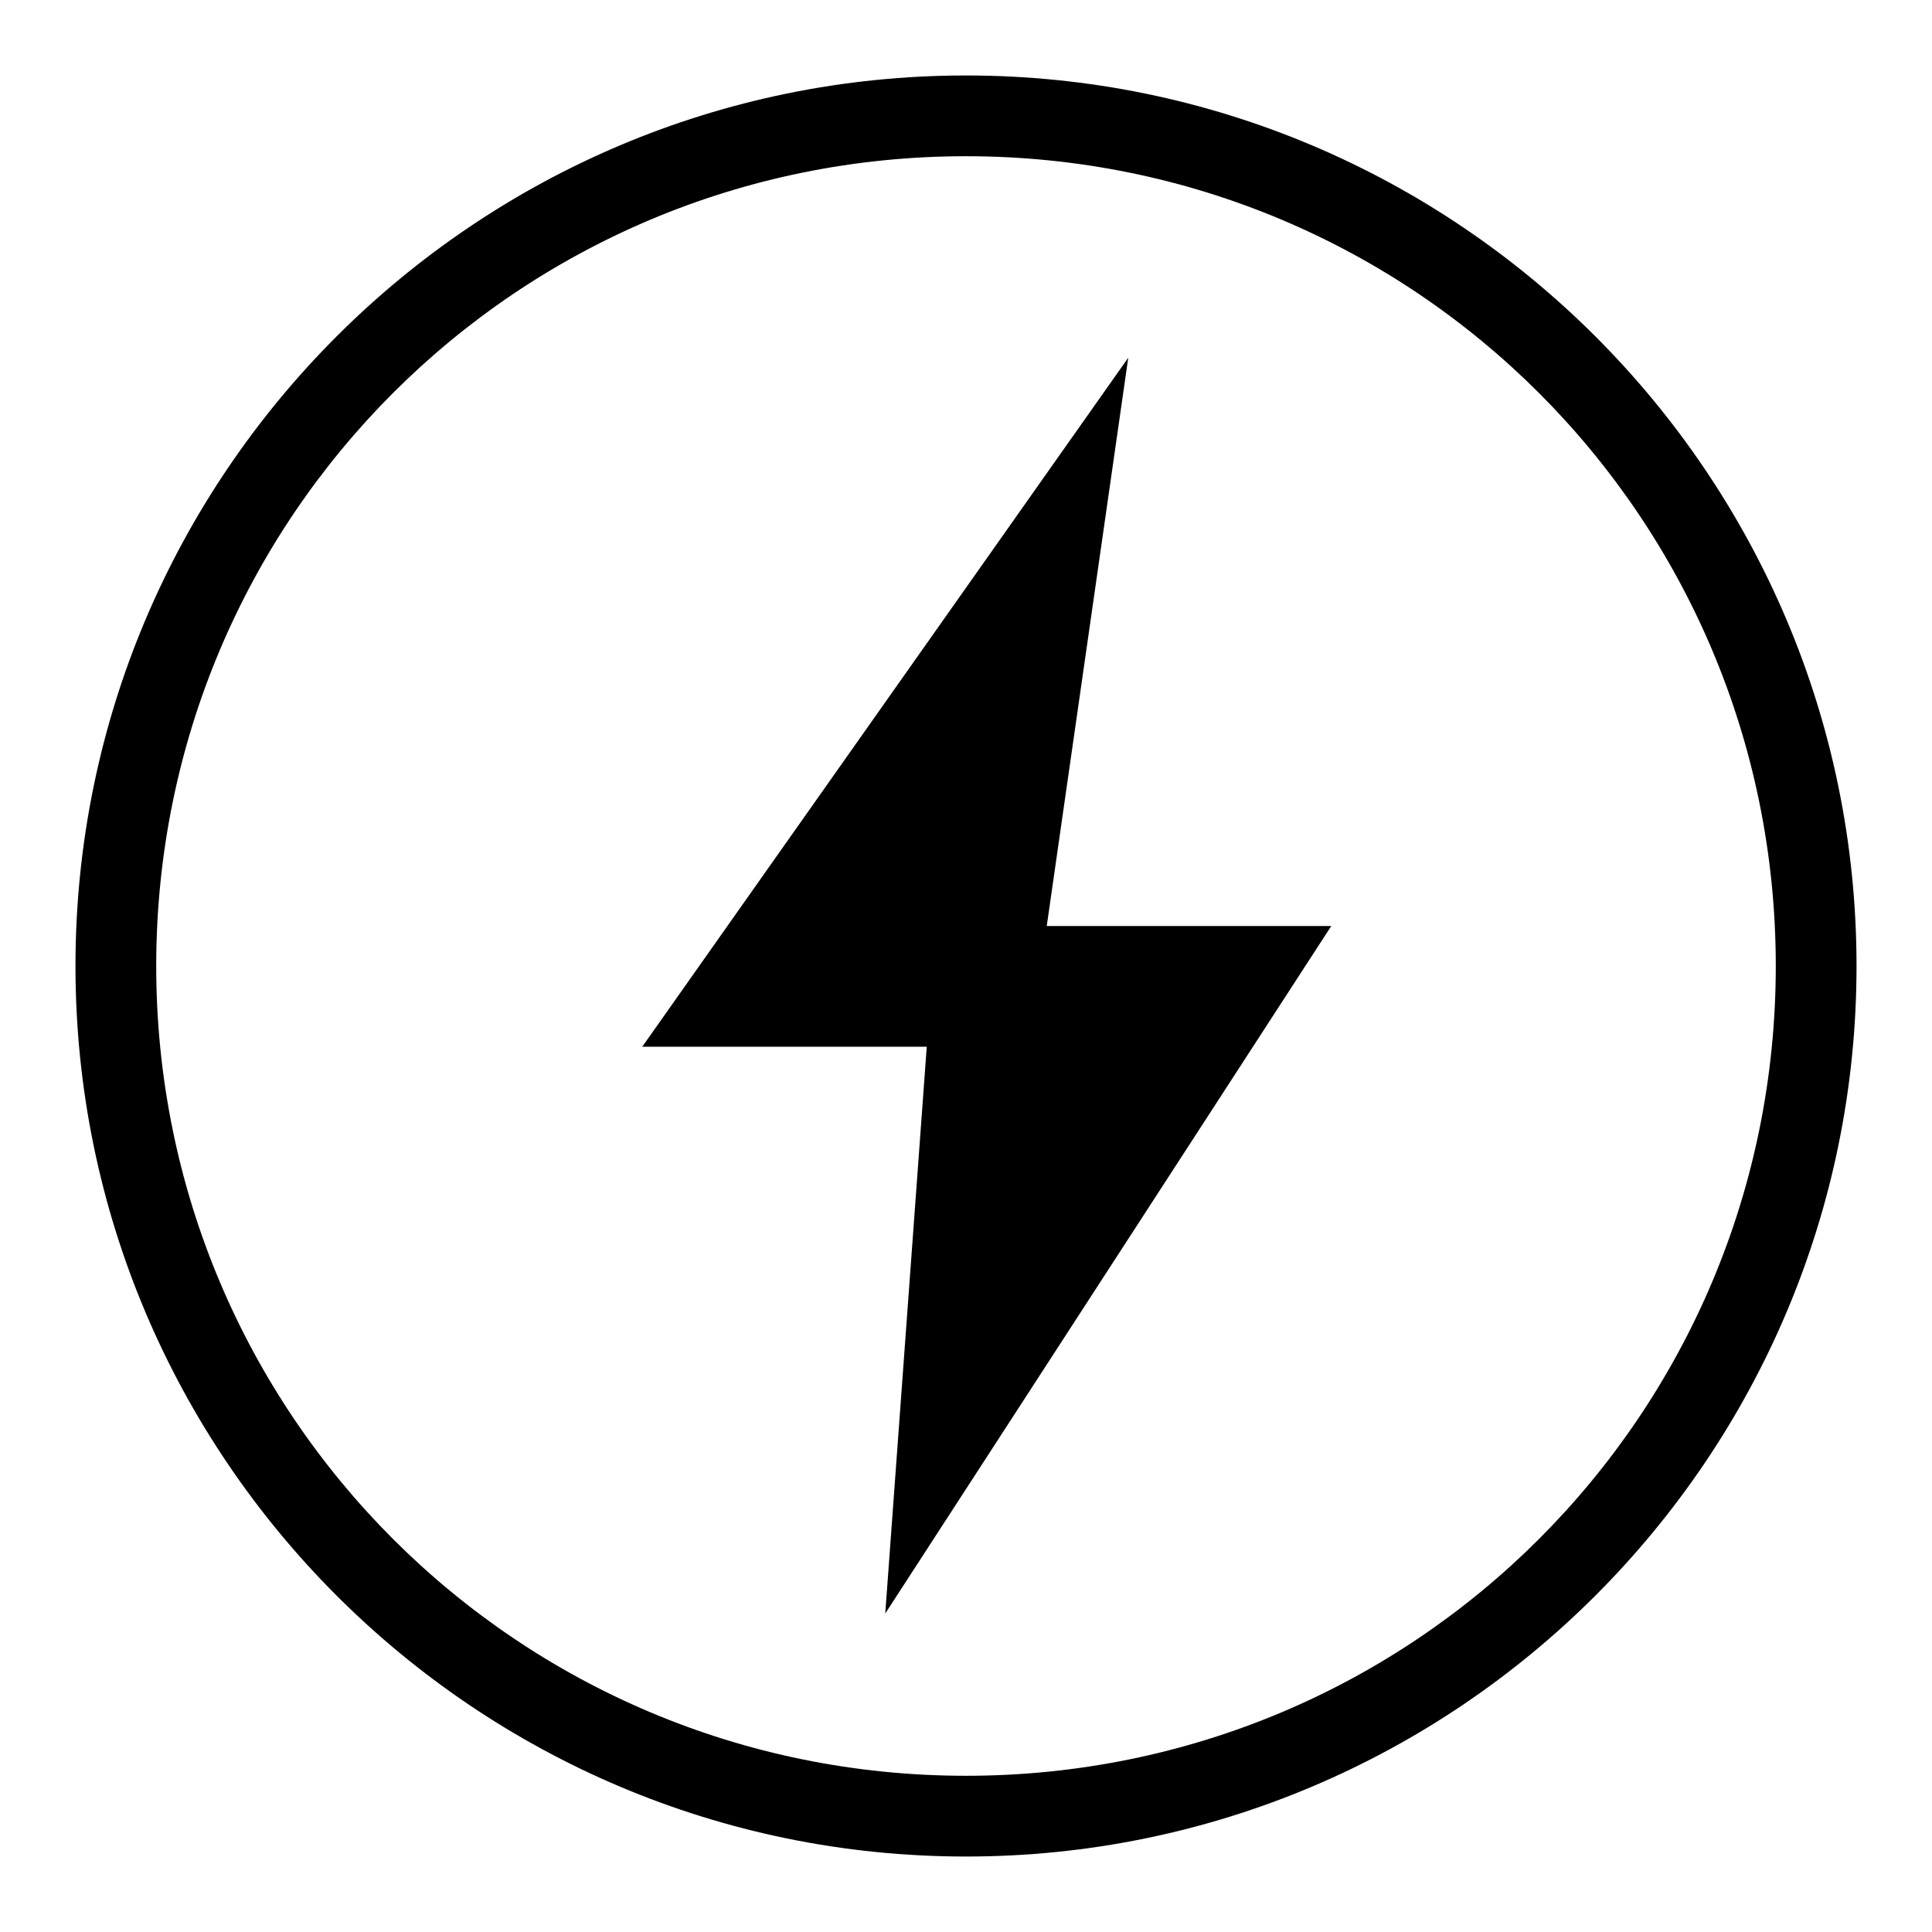
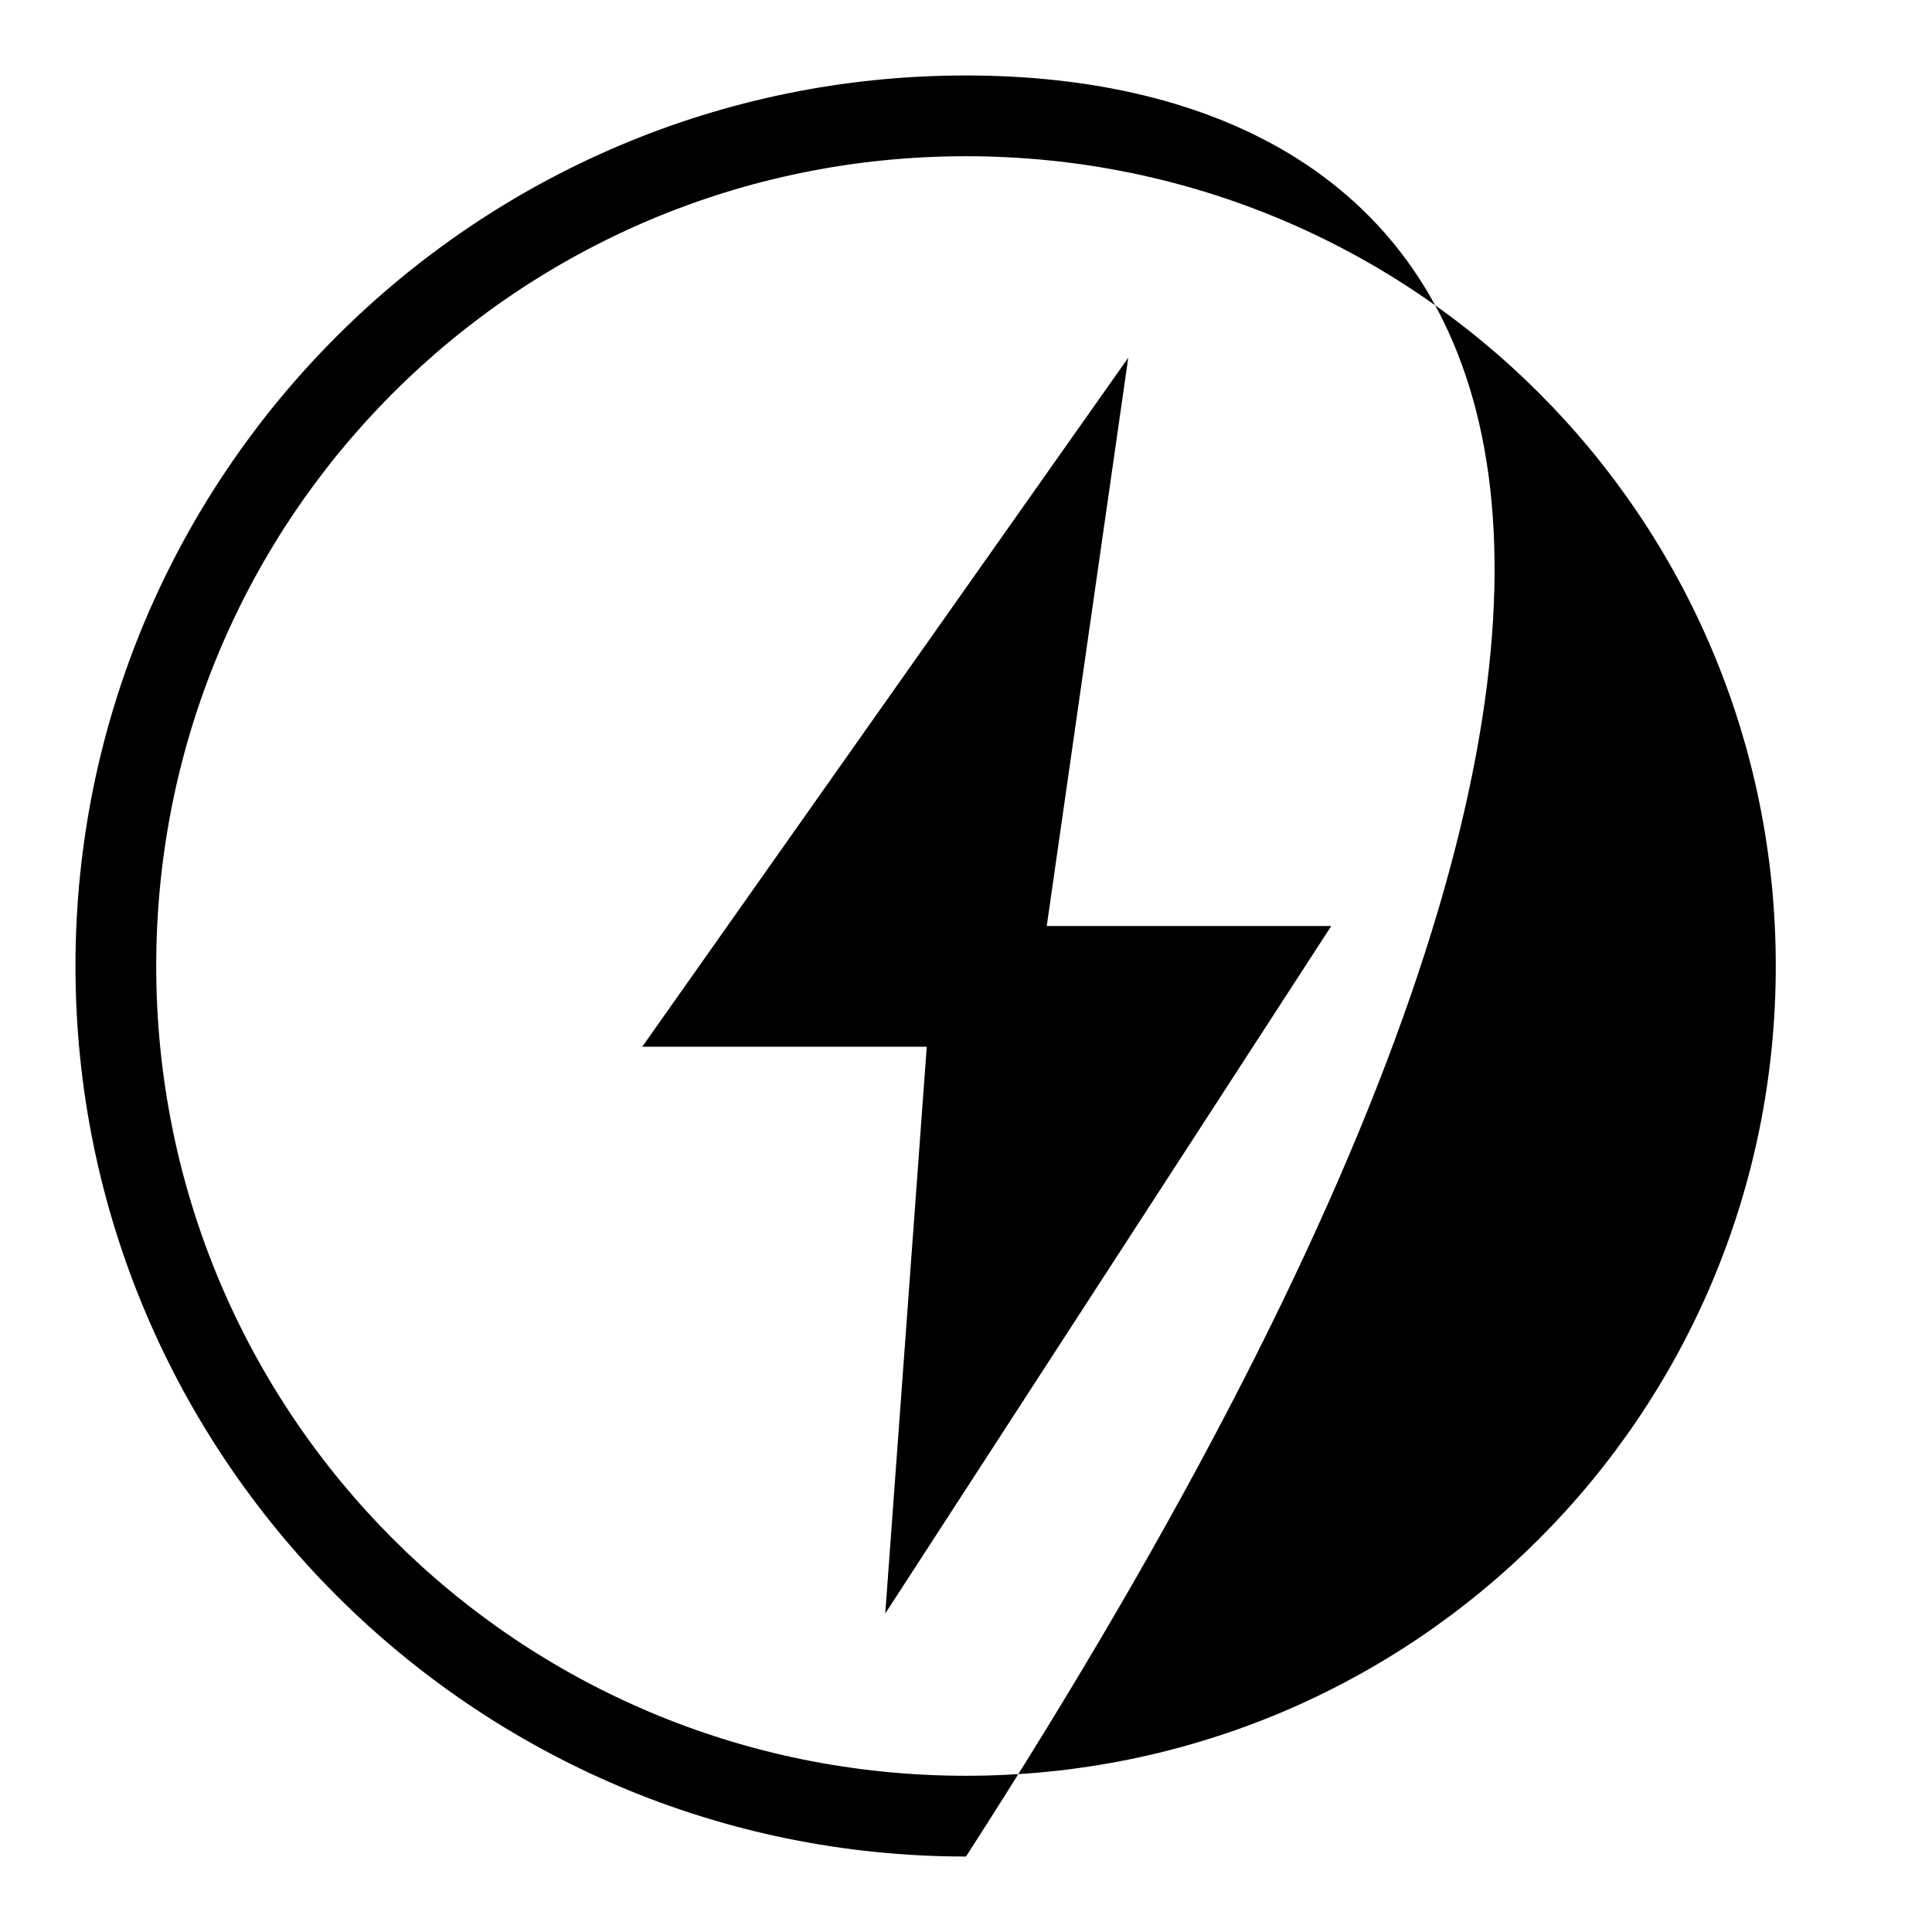
<svg xmlns="http://www.w3.org/2000/svg" version="1.1" x="0px" y="0px" viewBox="0 0 256 256" enable-background="new 0 0 256 256" xml:space="preserve">
  <g>
    <g>
-       <path fill="#000000" d="M149.5,47.4l-64.4,91.3h37.7l-5.5,75.1l59.1-91.1h-37.7L149.5,47.4z M128,10C62.9,10,10,62.9,10,128c0,65.1,52.9,118,118,118c65.1,0,118-52.9,118-118C246,62.9,193.1,10,128,10z M128,235.3c-59.4,0-107.3-47.9-107.3-107.3S68.6,20.7,128,20.7S235.3,68.6,235.3,128S187.4,235.3,128,235.3z" />
+       <path fill="#000000" d="M149.5,47.4l-64.4,91.3h37.7l-5.5,75.1l59.1-91.1h-37.7L149.5,47.4z M128,10C62.9,10,10,62.9,10,128c0,65.1,52.9,118,118,118C246,62.9,193.1,10,128,10z M128,235.3c-59.4,0-107.3-47.9-107.3-107.3S68.6,20.7,128,20.7S235.3,68.6,235.3,128S187.4,235.3,128,235.3z" />
    </g>
  </g>
</svg>